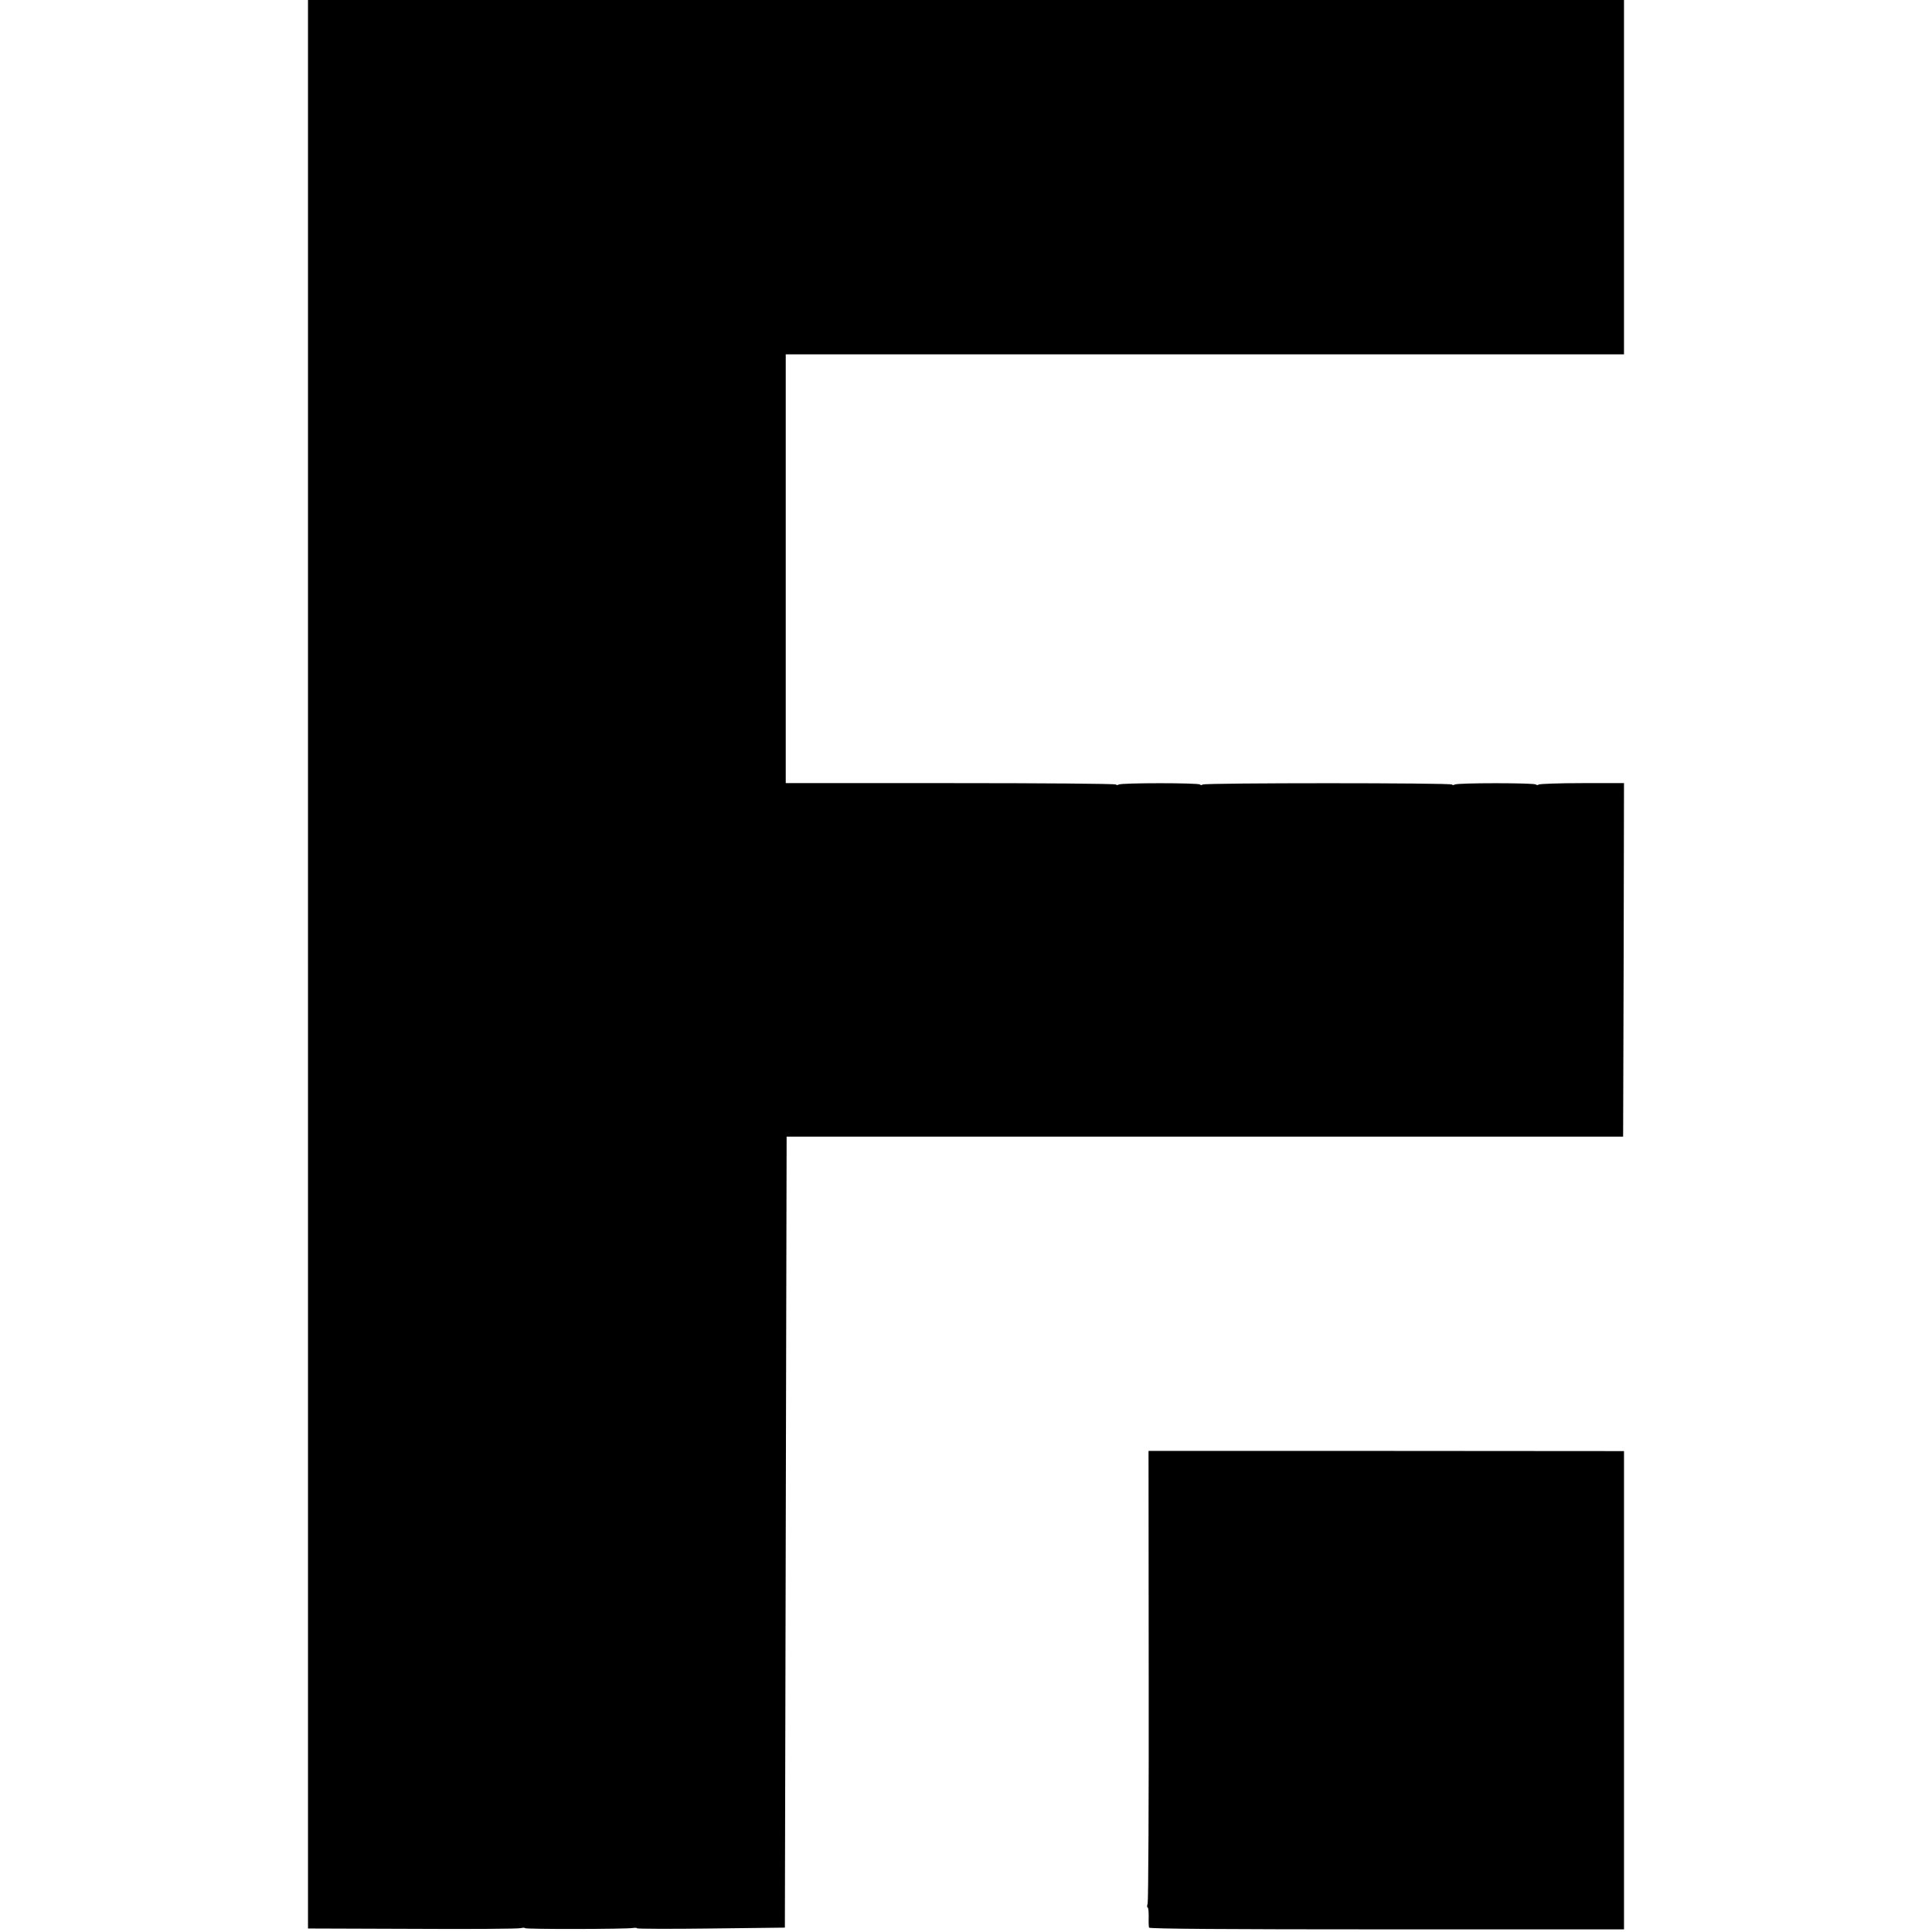
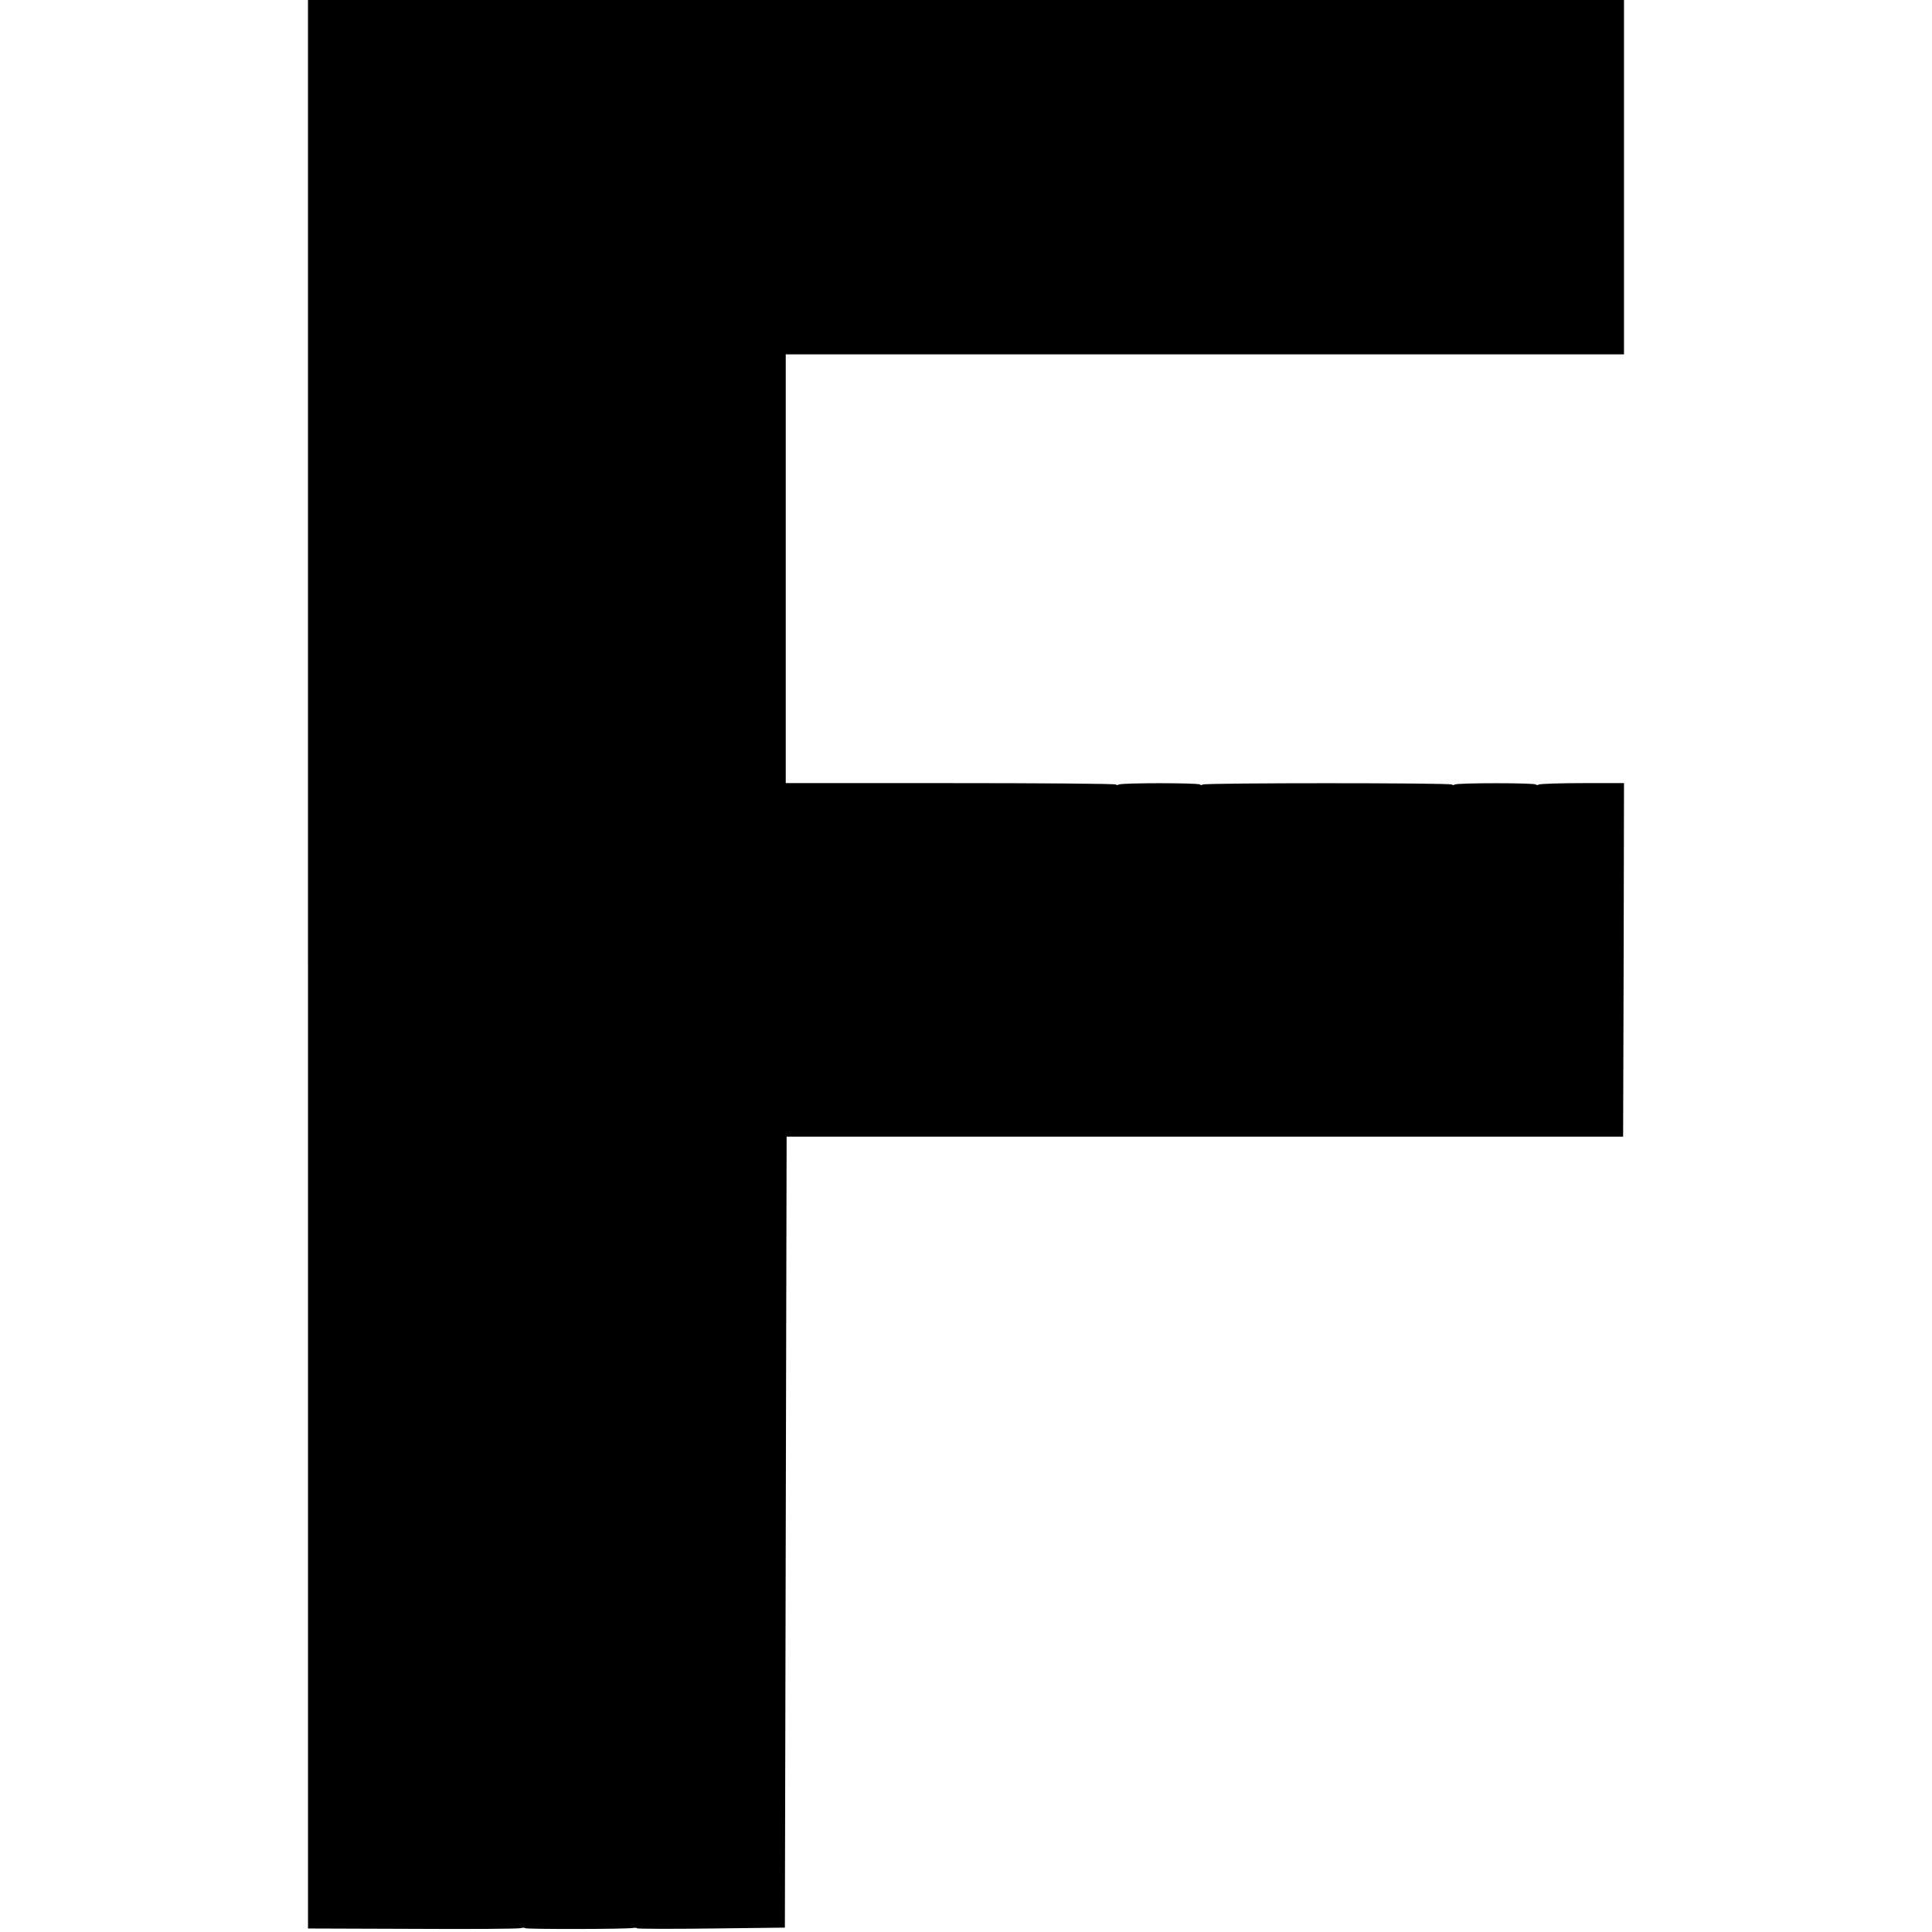
<svg xmlns="http://www.w3.org/2000/svg" version="1.0" width="1104pt" height="1104pt" viewBox="0 0 1104 1104" preserveAspectRatio="xMidYMid meet">
  <g transform="translate(0,1104) scale(0.1,-0.1)" fill="#000000" stroke="none">
    <path d="M1760 5530 l0 -5510 595 -2 c328 -2 607 0 620 4 14 3 25 3 25 0 0 -7 579 -6 618 1 12 2 22 1 22 -2 0 -3 190 -4 422 -1 l423 5 5 2260 5 2260 2390 0 2390 0 3 1010 2 1010 -237 0 c-131 0 -243 -4 -250 -8 -6 -4 -14 -4 -16 0 -7 10 -448 10 -464 0 -6 -4 -14 -4 -16 0 -7 10 -1408 10 -1424 0 -6 -4 -14 -4 -16 0 -7 10 -448 10 -464 0 -6 -4 -14 -4 -16 0 -3 5 -429 8 -946 8 l-941 0 0 1225 0 1225 2395 0 2395 0 0 1013 0 1012 -3760 0 -3760 0 0 -5510z" />
-     <path d="M6564 1467 c1 -705 -2 -1292 -6 -1304 -4 -13 -4 -23 0 -23 4 0 6 -24 6 -52 -1 -29 0 -57 2 -63 3 -7 435 -10 1359 -10 l1355 0 0 1367 0 1366 -1358 1 -1359 0 1 -1282z" />
  </g>
</svg>